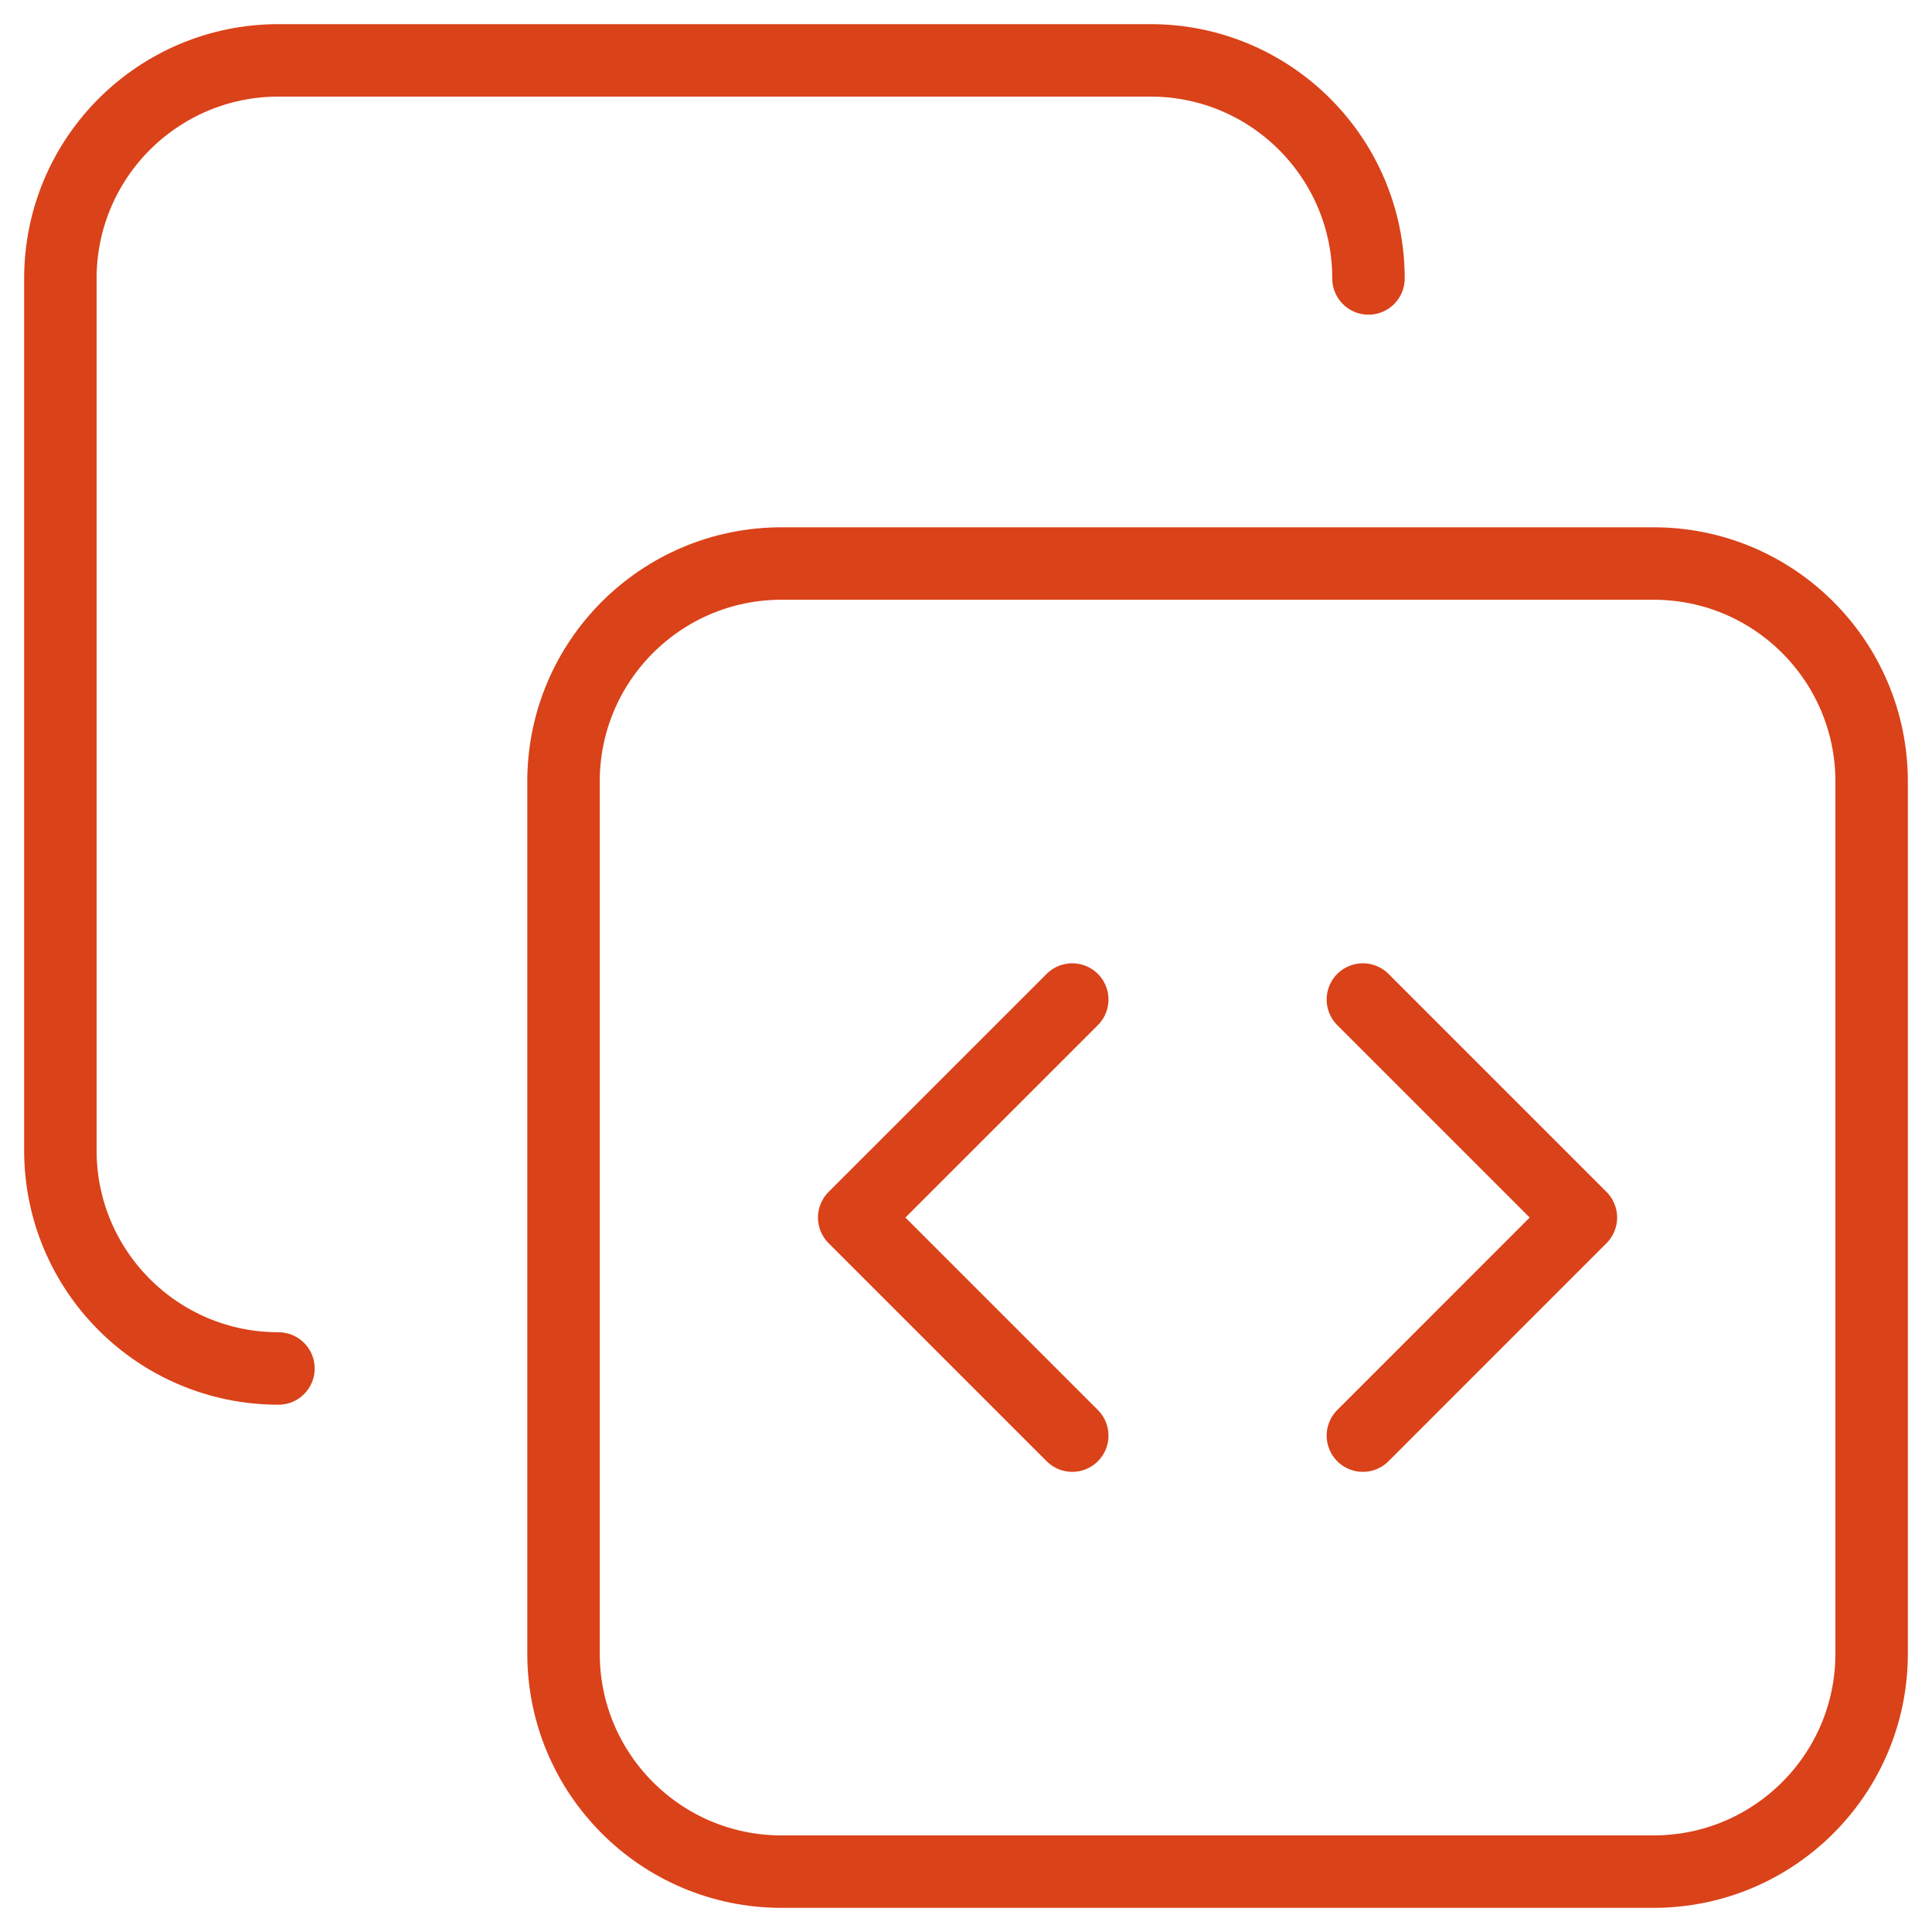
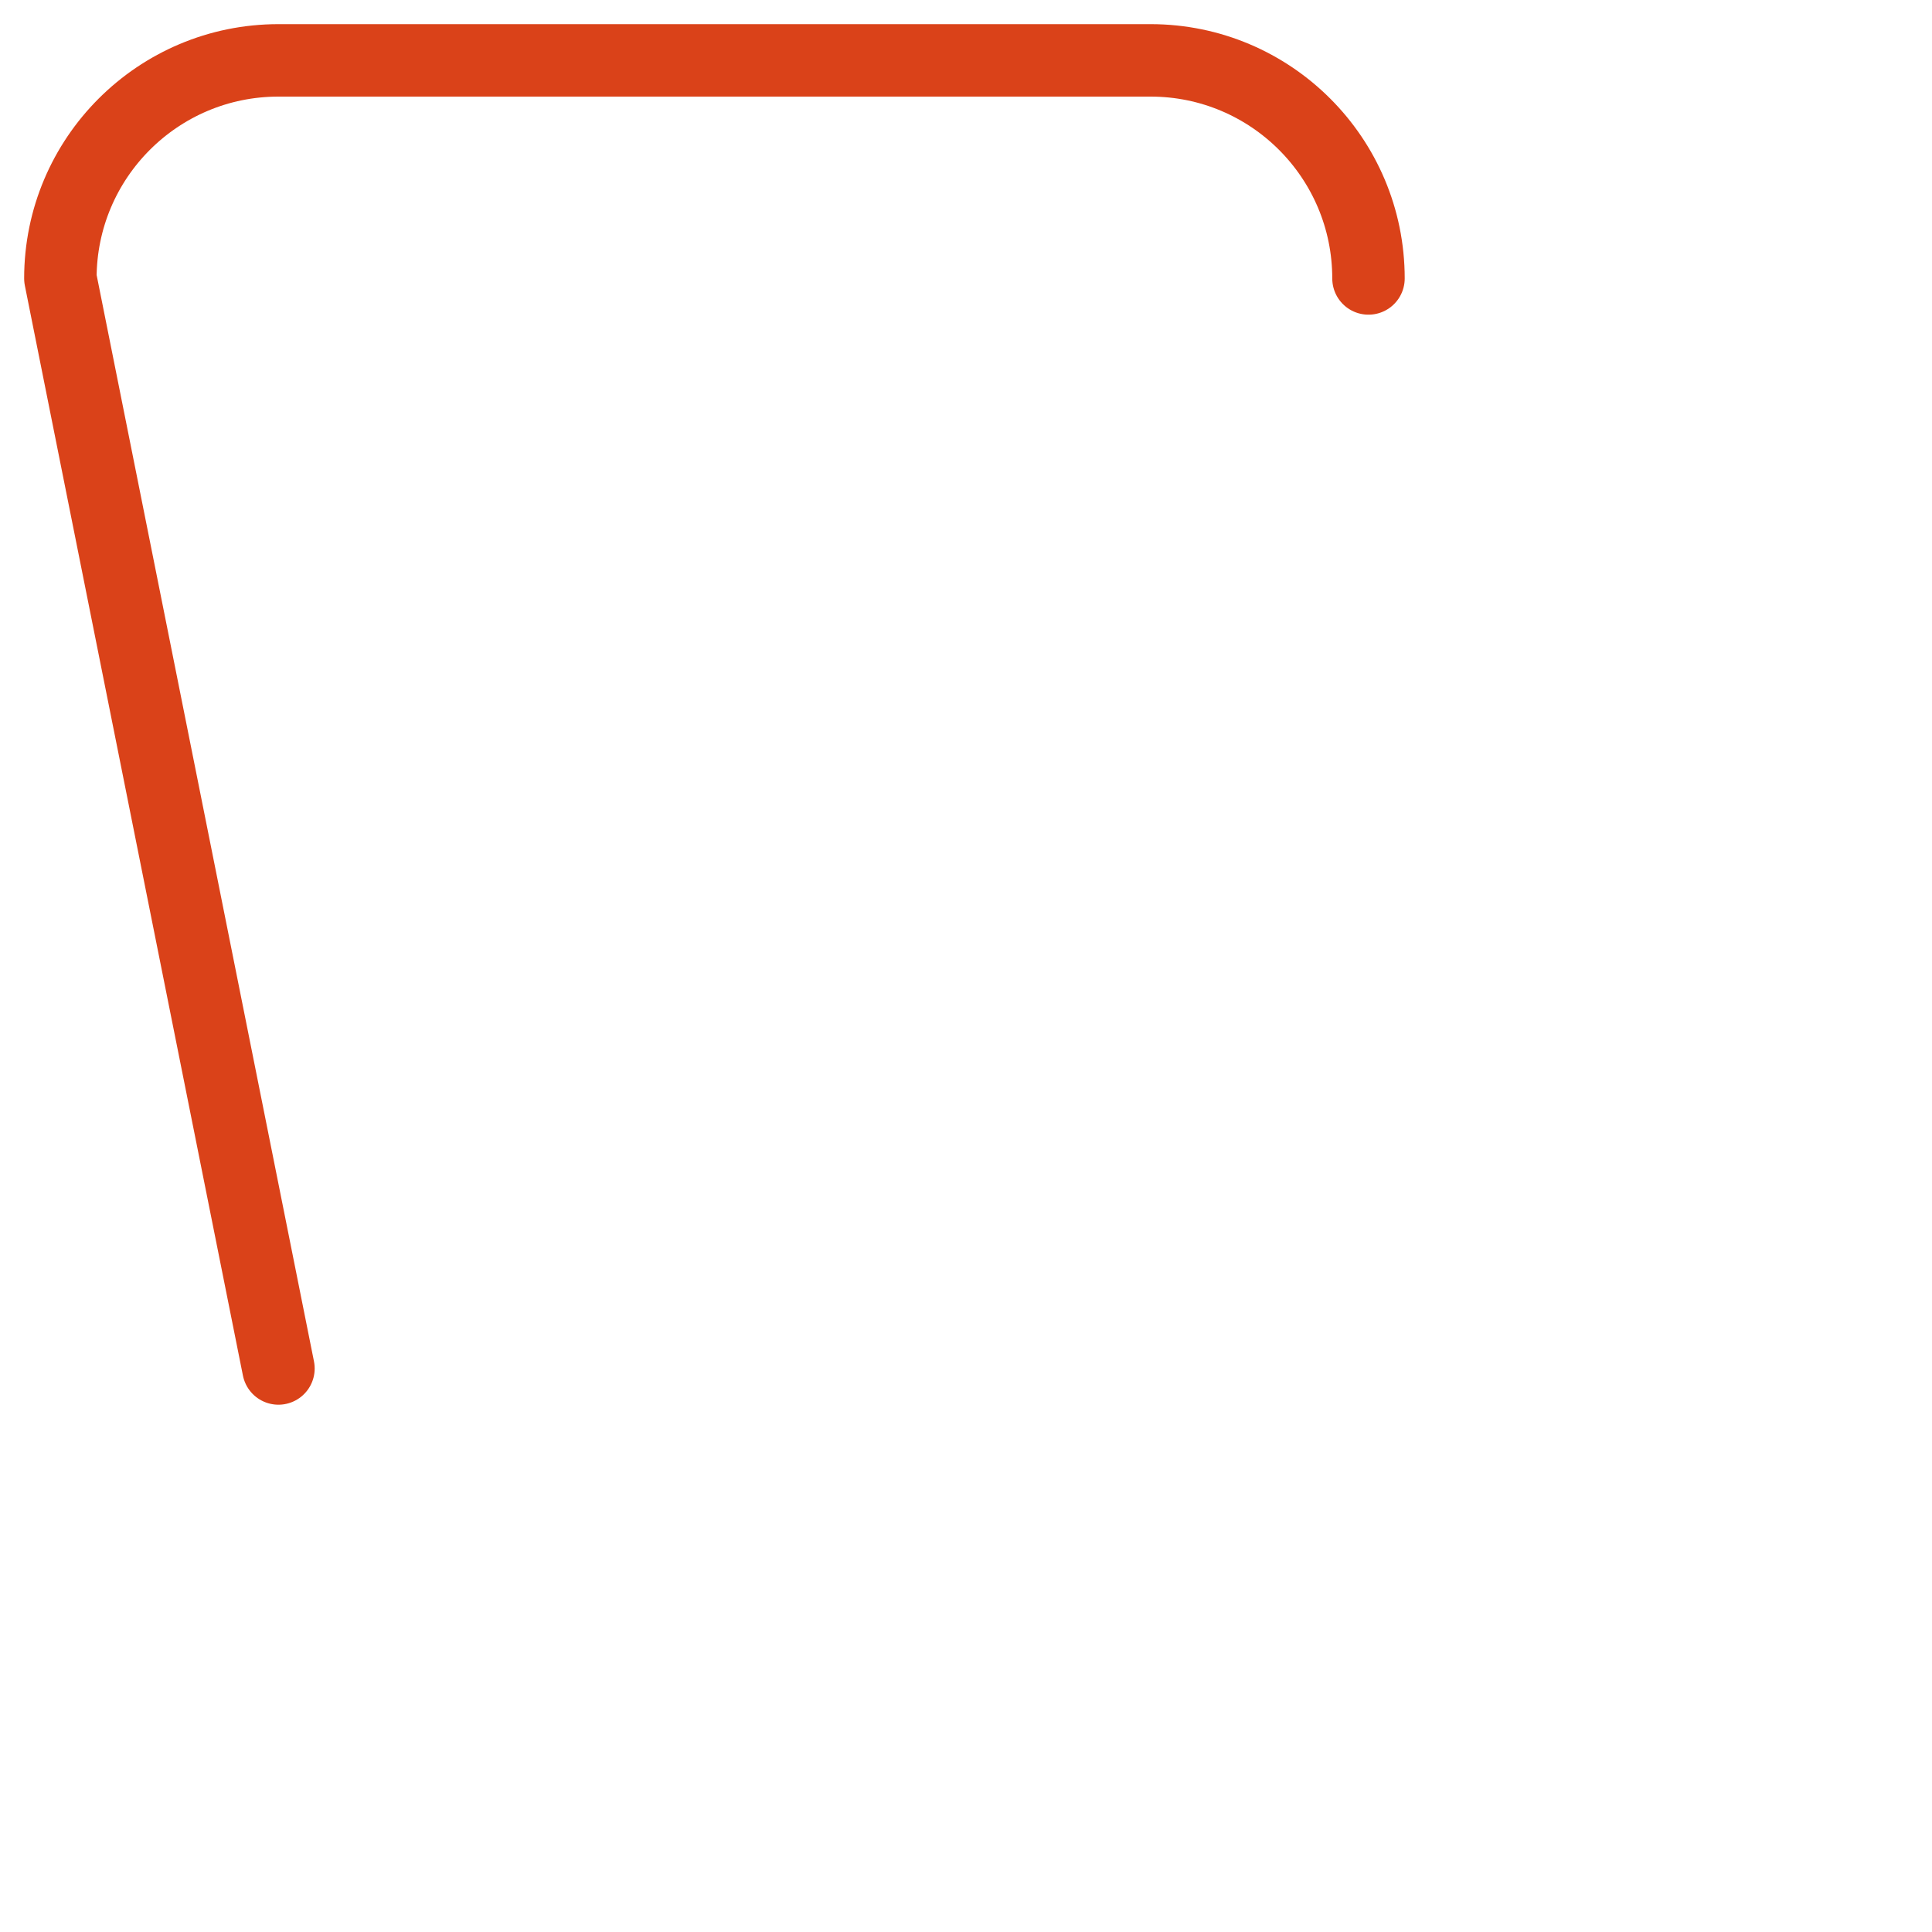
<svg xmlns="http://www.w3.org/2000/svg" width="40px" height="40px" viewBox="0 0 40 40" version="1.1">
  <title>icon-code</title>
  <g id="Page-1" stroke="none" stroke-width="1" fill="none" fill-rule="evenodd">
    <g id="icon-code" transform="translate(-5, -5)">
      <g id="Path" stroke-linecap="round" stroke-linejoin="round" transform="translate(6.25, 6.25)" stroke="#DA4219" stroke-width="1.5">
-         <polyline points="26.967 28.473 31.481 23.958 26.967 19.444" />
-         <polyline points="20.95 19.444 16.435 23.958 20.95 28.473" />
-         <path d="M4.515,27.083 C2.021,27.083 0,25.062 0,22.569 L0,4.515 C0,2.021 2.021,0 4.515,0 L22.571,0 C25.062,0 27.083,2.021 27.083,4.515" />
-         <path d="M32.985,37.5 L14.929,37.5 C12.438,37.5 10.417,35.479 10.417,32.985 L10.417,14.929 C10.417,12.438 12.438,10.417 14.931,10.417 L32.987,10.417 C35.479,10.417 37.5,12.438 37.5,14.931 L37.5,32.987 C37.5,35.479 35.479,37.5 32.985,37.5 L32.985,37.5 Z" />
+         <path d="M4.515,27.083 L0,4.515 C0,2.021 2.021,0 4.515,0 L22.571,0 C25.062,0 27.083,2.021 27.083,4.515" />
      </g>
-       <polygon id="Path" points="0 0 50 0 50 50 0 50" />
    </g>
  </g>
</svg>